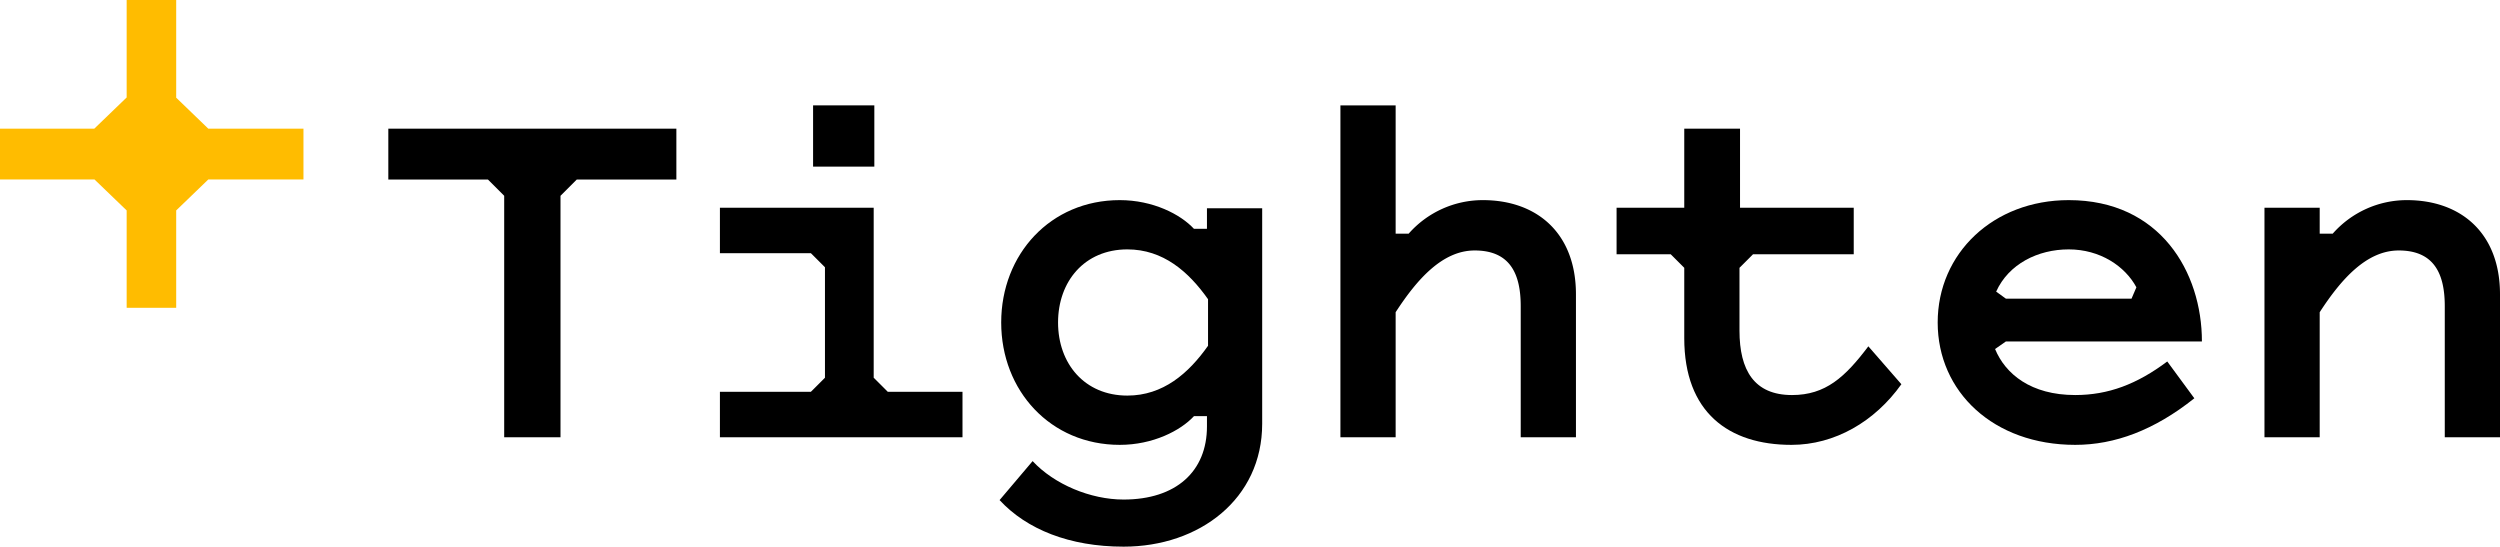
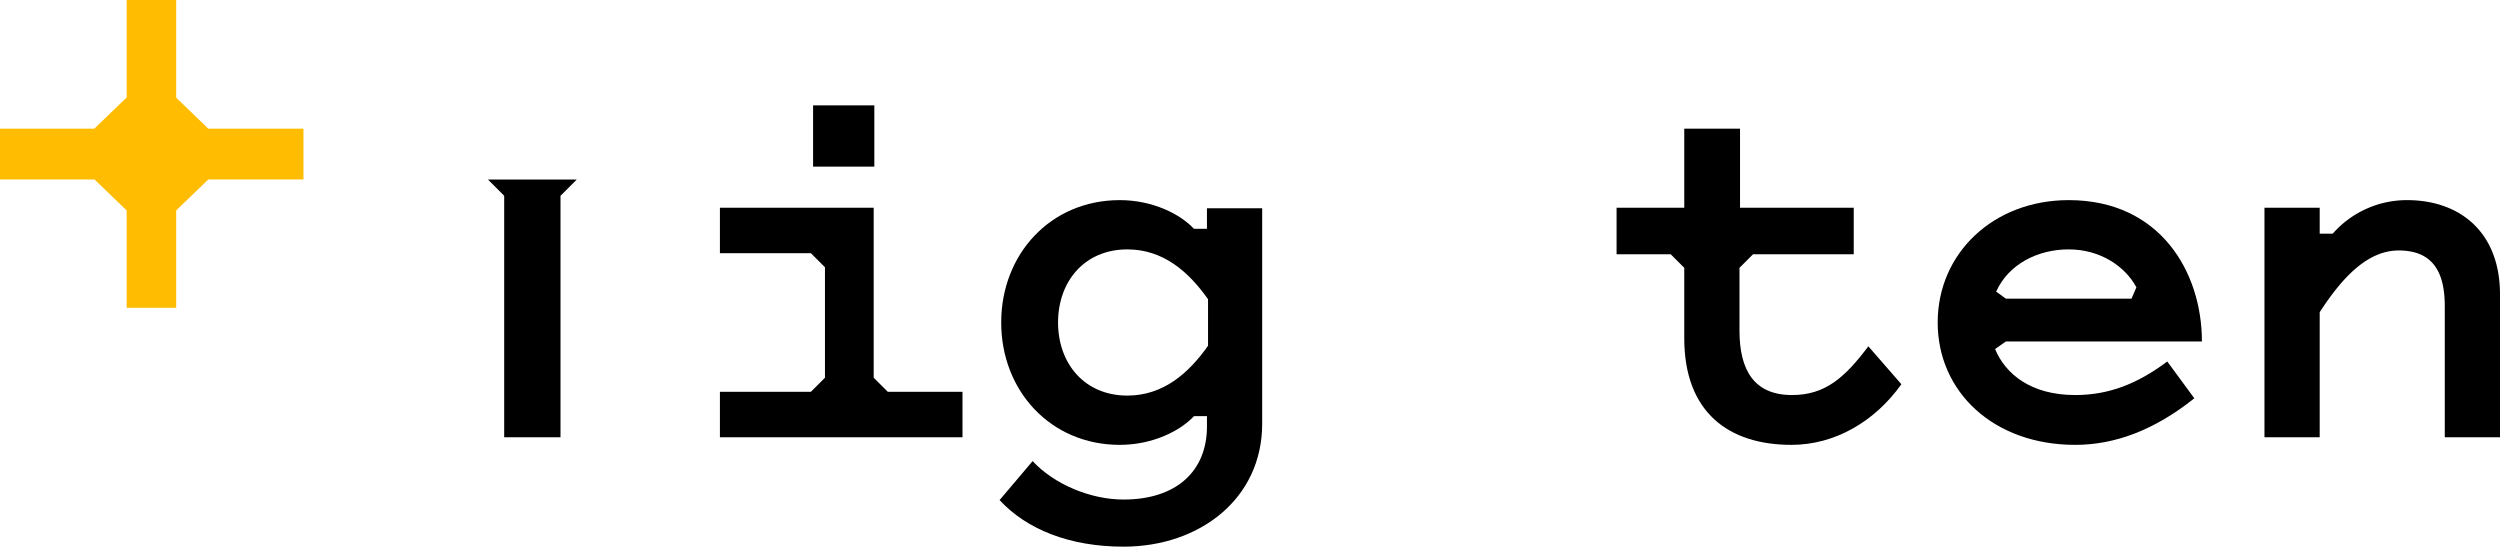
<svg xmlns="http://www.w3.org/2000/svg" id="Layer_1" data-name="Layer 1" viewBox="0 0 864 188.923">
  <g>
    <g id="type">
-       <path id="type_CompoundPathItem_" data-name="type &lt;CompoundPathItem&gt;" d="M193.71,67.665v83.459H174.249V67.665l-5.614-5.614H134.204V44.462h99.551V62.051H199.324Z" />
+       <path id="type_CompoundPathItem_" data-name="type &lt;CompoundPathItem&gt;" d="M193.71,67.665v83.459H174.249V67.665l-5.614-5.614H134.204h99.551V62.051H199.324Z" />
      <path id="type_CompoundPathItem_2" data-name="type &lt;CompoundPathItem&gt;" d="M306.813,135.404h25.824v15.719H248.804V135.404h31.437l4.865-4.864V92.366L280.241,87.5H248.804V71.782h53.144V130.54Z" />
      <path id="type_CompoundPathItem_3" data-name="type &lt;CompoundPathItem&gt;" d="M412.632,143.826c-4.679,5.051-14.222,9.917-25.637,9.917-23.952,0-40.981-18.714-40.981-42.291s17.028-42.29,40.981-42.29c11.415,0,20.958,4.864,25.637,9.918h4.491V71.97H436.21v74.475c0,26.011-21.707,42.479-47.904,42.479-18.713,0-33.496-5.989-42.852-16.093l11.415-13.473c7.485,8.047,20.023,13.286,31.438,13.286,18.151,0,28.817-9.73,28.817-25.262v-3.554ZM417.497,119.5V103.406C410.76,93.863,401.965,86.19,389.615,86.19c-14.783,0-23.952,11.04-23.952,25.262s9.17,25.262,23.952,25.262C401.965,136.714,410.76,129.043,417.497,119.5Z" />
-       <path id="type_CompoundPathItem_4" data-name="type &lt;CompoundPathItem&gt;" d="M482.335,151.124H463.248V36.416h19.087V80.764h4.491a34.146,34.146,0,0,1,25.637-11.602c18.713,0,32.185,11.415,32.185,32.56v49.402H525.561V105.839c0-11.04-3.556-19.275-15.906-19.275-11.227,0-20.022,10.106-27.32,21.334Z" />
      <path id="type_CompoundPathItem_5" data-name="type &lt;CompoundPathItem&gt;" d="M577.401,87.874H558.689V71.782h23.391V44.462h19.274v27.321H640.65V87.874H605.844l-4.678,4.679V114.26c0,13.66,5.052,22.268,18.151,22.268,11.603,0,18.338-6.174,26.385-16.84l11.415,13.099c-9.169,12.91-23.016,20.958-37.986,20.958-21.707,0-37.051-11.227-37.051-36.864V92.553Z" />
      <path id="type_CompoundPathItem_6" data-name="type &lt;CompoundPathItem&gt;" d="M717.193,153.744c-28.256,0-47.53-18.339-47.53-42.291s19.274-42.29,45.284-42.29c31.625,0,46.034,24.888,46.034,48.84h-67.74l-3.742,2.62c3.555,8.607,12.35,15.905,27.695,15.905,11.415,0,21.332-3.741,31.812-11.602l9.356,12.725C744.513,148.691,730.854,153.744,717.193,153.744Zm19.461-50.525,1.683-3.93C734.409,91.992,725.8,86.19,714.947,86.19c-10.666,0-20.771,5.053-25.075,14.596l3.369,2.433Z" />
      <path id="type_CompoundPathItem_7" data-name="type &lt;CompoundPathItem&gt;" d="M801.687,151.124H782.6V71.782h19.087v8.982h4.491a34.146,34.146,0,0,1,25.637-11.602c18.713,0,32.185,11.415,32.185,32.56v49.402H844.914V105.839c0-11.04-3.556-19.275-15.906-19.275-11.227,0-20.022,10.106-27.32,21.334Z" />
      <rect id="type_PathItem_" data-name="type &lt;PathItem&gt;" x="281.003" y="36.416" width="21.168" height="21.168" />
    </g>
    <polygon id="logoMark" points="71.986 44.467 60.893 33.762 60.893 0 43.774 0 43.774 33.681 32.585 44.467 0 44.467 0 62.028 32.663 62.028 43.774 72.726 43.774 106.38 60.893 106.38 60.893 72.725 71.986 62.028 104.877 62.028 104.877 44.467 71.986 44.467" style="fill: #ffbc00" />
  </g>
</svg>